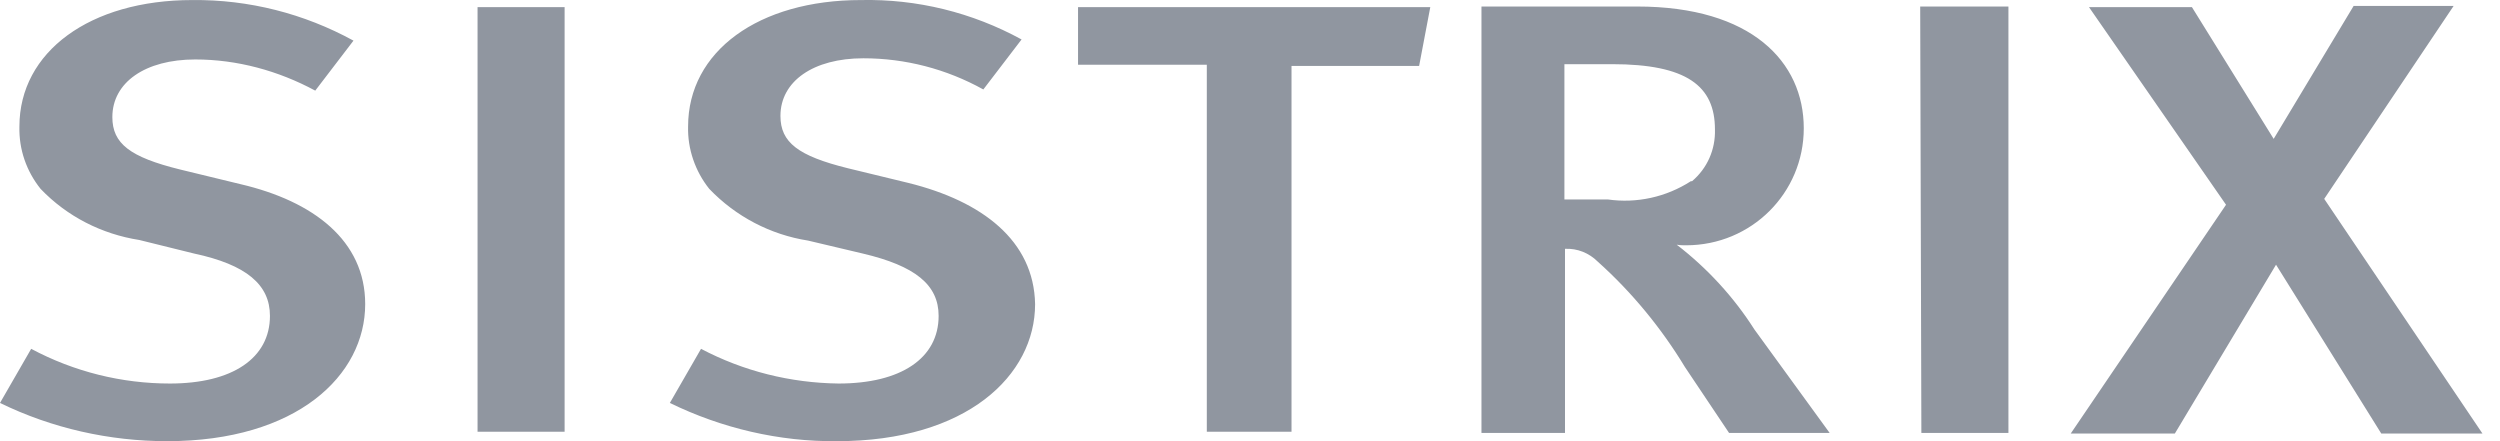
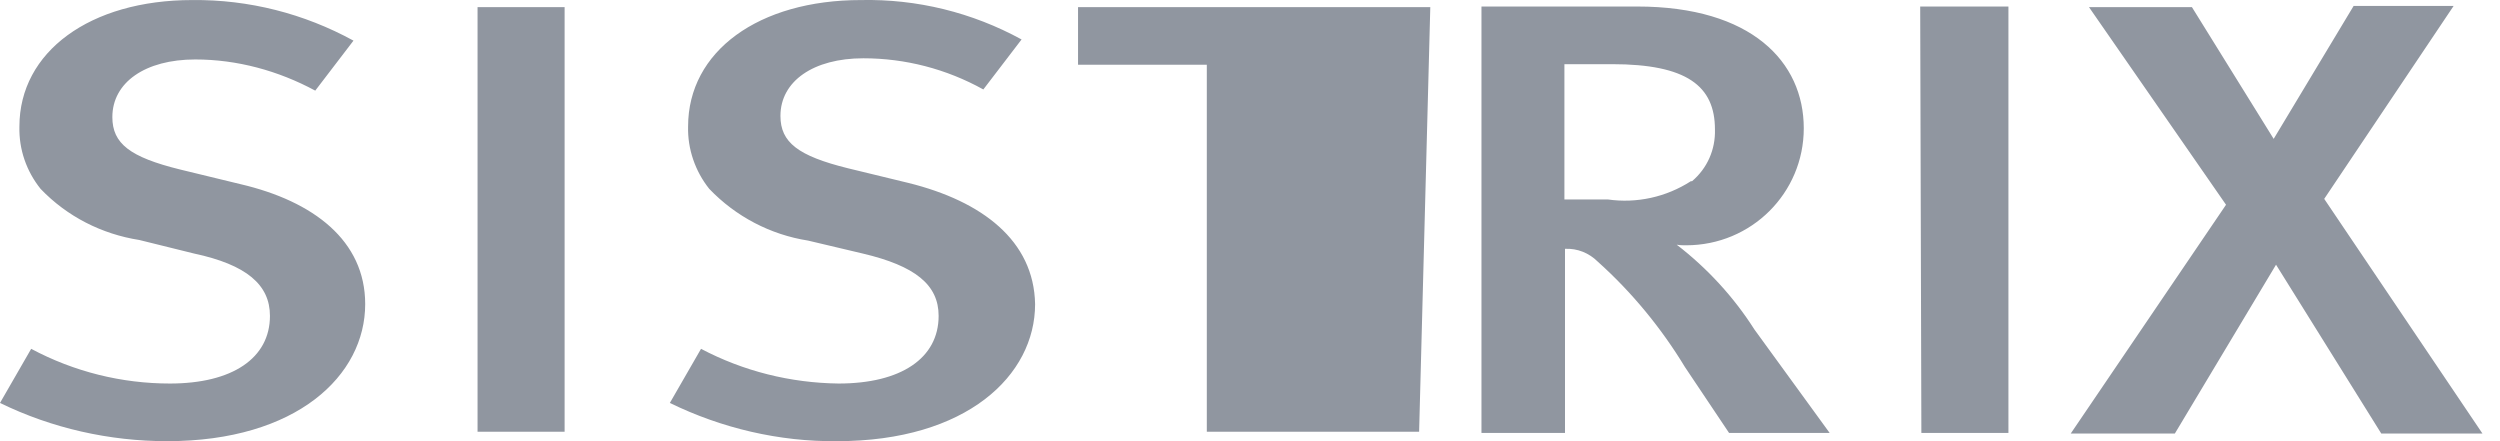
<svg xmlns="http://www.w3.org/2000/svg" width="51" height="9" viewBox="0 0 51 9" fill="none">
-   <path d="M7.45 6.204C7.45 7.656 6.059 9 3.407 9C2.232 9 1.056 8.736 0 8.22L0.636 7.116C1.512 7.584 2.483 7.824 3.467 7.824C4.739 7.824 5.507 7.308 5.507 6.444C5.507 5.808 5.027 5.4 3.959 5.172L2.843 4.896C2.076 4.776 1.368 4.417 0.828 3.853C0.54 3.493 0.384 3.049 0.396 2.581C0.396 1.057 1.836 0.001 3.923 0.001C5.075 -0.011 6.203 0.277 7.211 0.829L6.431 1.849C5.675 1.441 4.835 1.213 3.983 1.213C2.963 1.213 2.292 1.681 2.292 2.389C2.292 2.929 2.651 3.205 3.671 3.457L4.907 3.757C6.395 4.105 7.45 4.908 7.45 6.204ZM18.536 3.733L17.3 3.433C16.281 3.181 15.921 2.905 15.921 2.365C15.921 1.657 16.593 1.189 17.612 1.189C18.464 1.189 19.304 1.405 20.06 1.825L20.84 0.805C19.832 0.253 18.704 -0.023 17.564 0.001C15.477 0.001 14.037 1.045 14.037 2.581C14.025 3.037 14.181 3.493 14.469 3.853C15.009 4.417 15.717 4.788 16.485 4.908L17.6 5.172C18.668 5.424 19.148 5.808 19.148 6.444C19.148 7.308 18.38 7.824 17.108 7.824C16.125 7.812 15.165 7.572 14.301 7.116L13.665 8.22C14.721 8.736 15.897 9.012 17.073 9C19.724 9 21.116 7.656 21.116 6.204C21.092 4.908 20.036 4.105 18.536 3.733ZM9.742 8.808H11.518V0.145H9.742V8.808ZM21.992 1.321H24.619V8.808H26.347V1.345H28.95L29.178 0.145H21.992V1.321ZM47.414 4.057L50.054 0.121H48.014L46.383 2.833L44.715 0.145H42.615L45.411 4.177L42.243 8.844H44.367L46.431 5.4L48.578 8.844H50.642L47.414 4.057ZM37.325 8.832H35.273L34.373 7.488C33.893 6.696 33.293 5.964 32.597 5.34C32.417 5.16 32.178 5.064 31.926 5.076V8.832H30.222V0.133H33.401C35.729 0.133 36.797 1.261 36.797 2.617C36.797 3.937 35.729 5.004 34.397 5.004C34.337 5.004 34.277 5.004 34.205 4.992C34.829 5.472 35.369 6.06 35.789 6.72L37.325 8.832ZM32.801 4.069C33.389 4.153 33.989 4.021 34.493 3.697H34.517C34.829 3.433 34.997 3.049 34.985 2.641C34.985 1.753 34.409 1.309 32.885 1.309H31.914V4.069H32.801ZM39.196 8.832H40.972V0.133H39.172L39.196 8.832Z" fill="#9096A0" />
+   <path d="M7.45 6.204C7.45 7.656 6.059 9 3.407 9C2.232 9 1.056 8.736 0 8.22L0.636 7.116C1.512 7.584 2.483 7.824 3.467 7.824C4.739 7.824 5.507 7.308 5.507 6.444C5.507 5.808 5.027 5.4 3.959 5.172L2.843 4.896C2.076 4.776 1.368 4.417 0.828 3.853C0.54 3.493 0.384 3.049 0.396 2.581C0.396 1.057 1.836 0.001 3.923 0.001C5.075 -0.011 6.203 0.277 7.211 0.829L6.431 1.849C5.675 1.441 4.835 1.213 3.983 1.213C2.963 1.213 2.292 1.681 2.292 2.389C2.292 2.929 2.651 3.205 3.671 3.457L4.907 3.757C6.395 4.105 7.45 4.908 7.45 6.204ZM18.536 3.733L17.3 3.433C16.281 3.181 15.921 2.905 15.921 2.365C15.921 1.657 16.593 1.189 17.612 1.189C18.464 1.189 19.304 1.405 20.06 1.825L20.84 0.805C19.832 0.253 18.704 -0.023 17.564 0.001C15.477 0.001 14.037 1.045 14.037 2.581C14.025 3.037 14.181 3.493 14.469 3.853C15.009 4.417 15.717 4.788 16.485 4.908L17.6 5.172C18.668 5.424 19.148 5.808 19.148 6.444C19.148 7.308 18.38 7.824 17.108 7.824C16.125 7.812 15.165 7.572 14.301 7.116L13.665 8.22C14.721 8.736 15.897 9.012 17.073 9C19.724 9 21.116 7.656 21.116 6.204C21.092 4.908 20.036 4.105 18.536 3.733ZM9.742 8.808H11.518V0.145H9.742V8.808ZM21.992 1.321H24.619V8.808H26.347H28.95L29.178 0.145H21.992V1.321ZM47.414 4.057L50.054 0.121H48.014L46.383 2.833L44.715 0.145H42.615L45.411 4.177L42.243 8.844H44.367L46.431 5.4L48.578 8.844H50.642L47.414 4.057ZM37.325 8.832H35.273L34.373 7.488C33.893 6.696 33.293 5.964 32.597 5.34C32.417 5.16 32.178 5.064 31.926 5.076V8.832H30.222V0.133H33.401C35.729 0.133 36.797 1.261 36.797 2.617C36.797 3.937 35.729 5.004 34.397 5.004C34.337 5.004 34.277 5.004 34.205 4.992C34.829 5.472 35.369 6.06 35.789 6.72L37.325 8.832ZM32.801 4.069C33.389 4.153 33.989 4.021 34.493 3.697H34.517C34.829 3.433 34.997 3.049 34.985 2.641C34.985 1.753 34.409 1.309 32.885 1.309H31.914V4.069H32.801ZM39.196 8.832H40.972V0.133H39.172L39.196 8.832Z" fill="#9096A0" />
</svg>